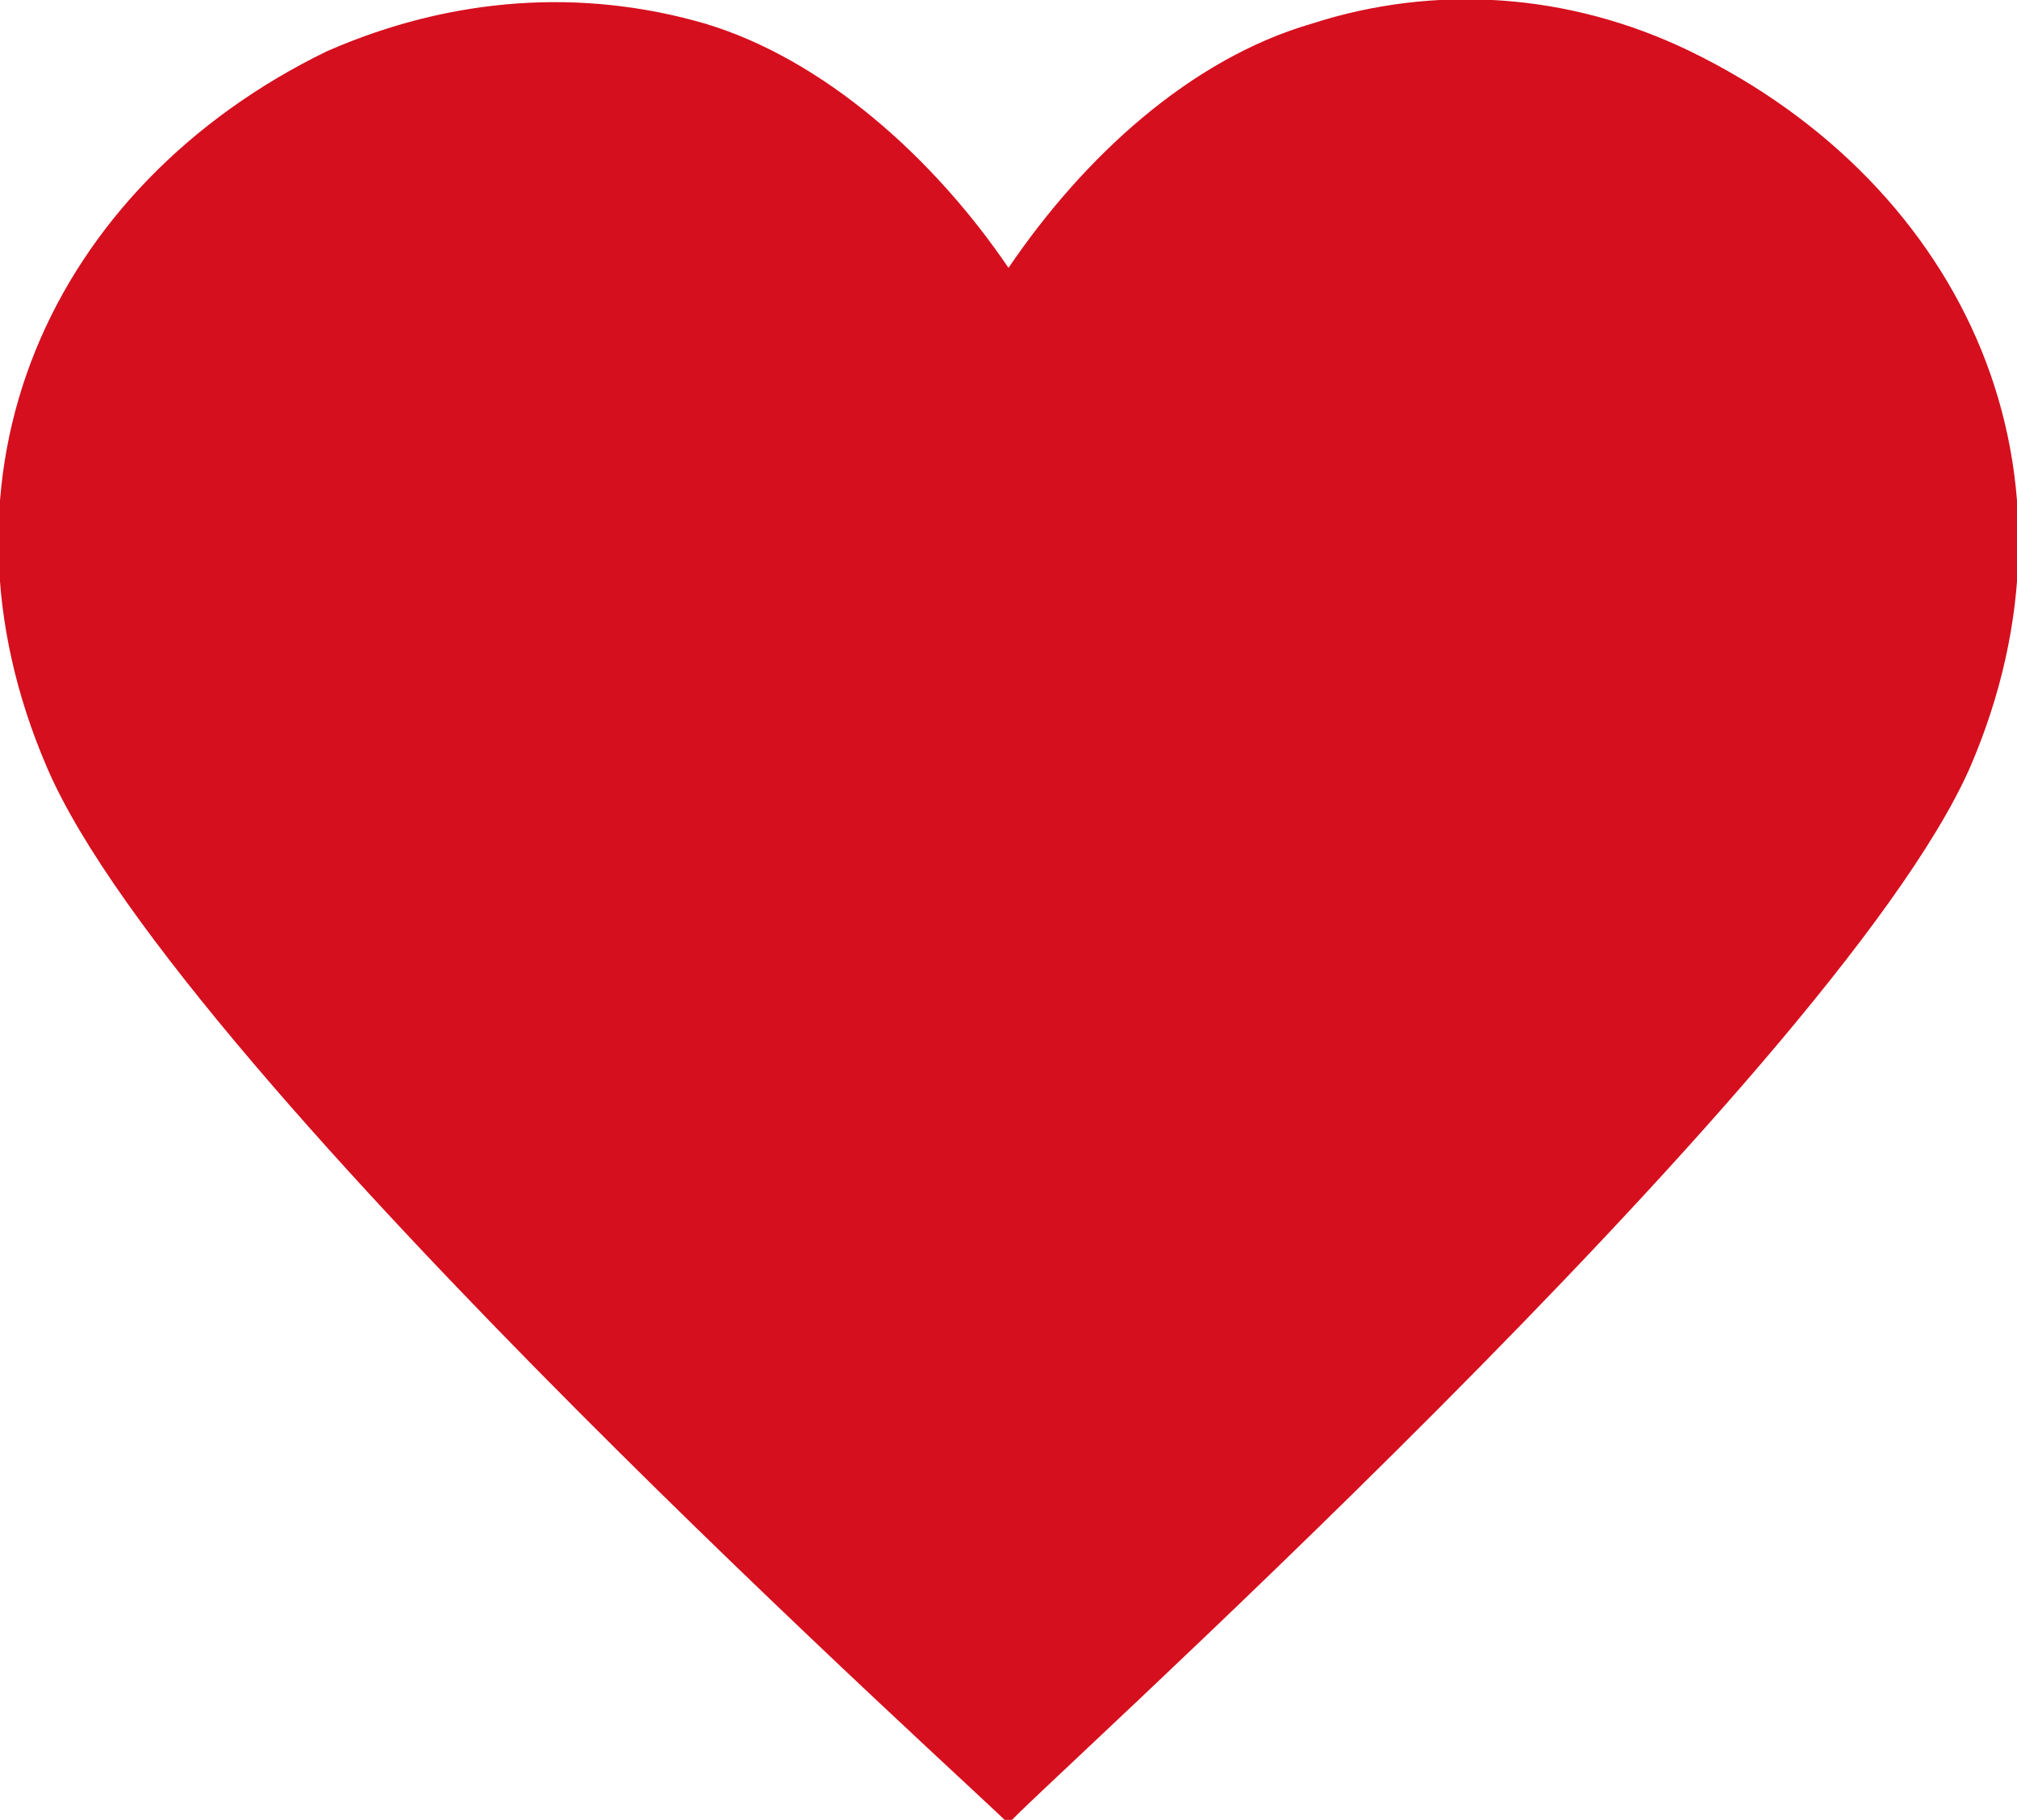
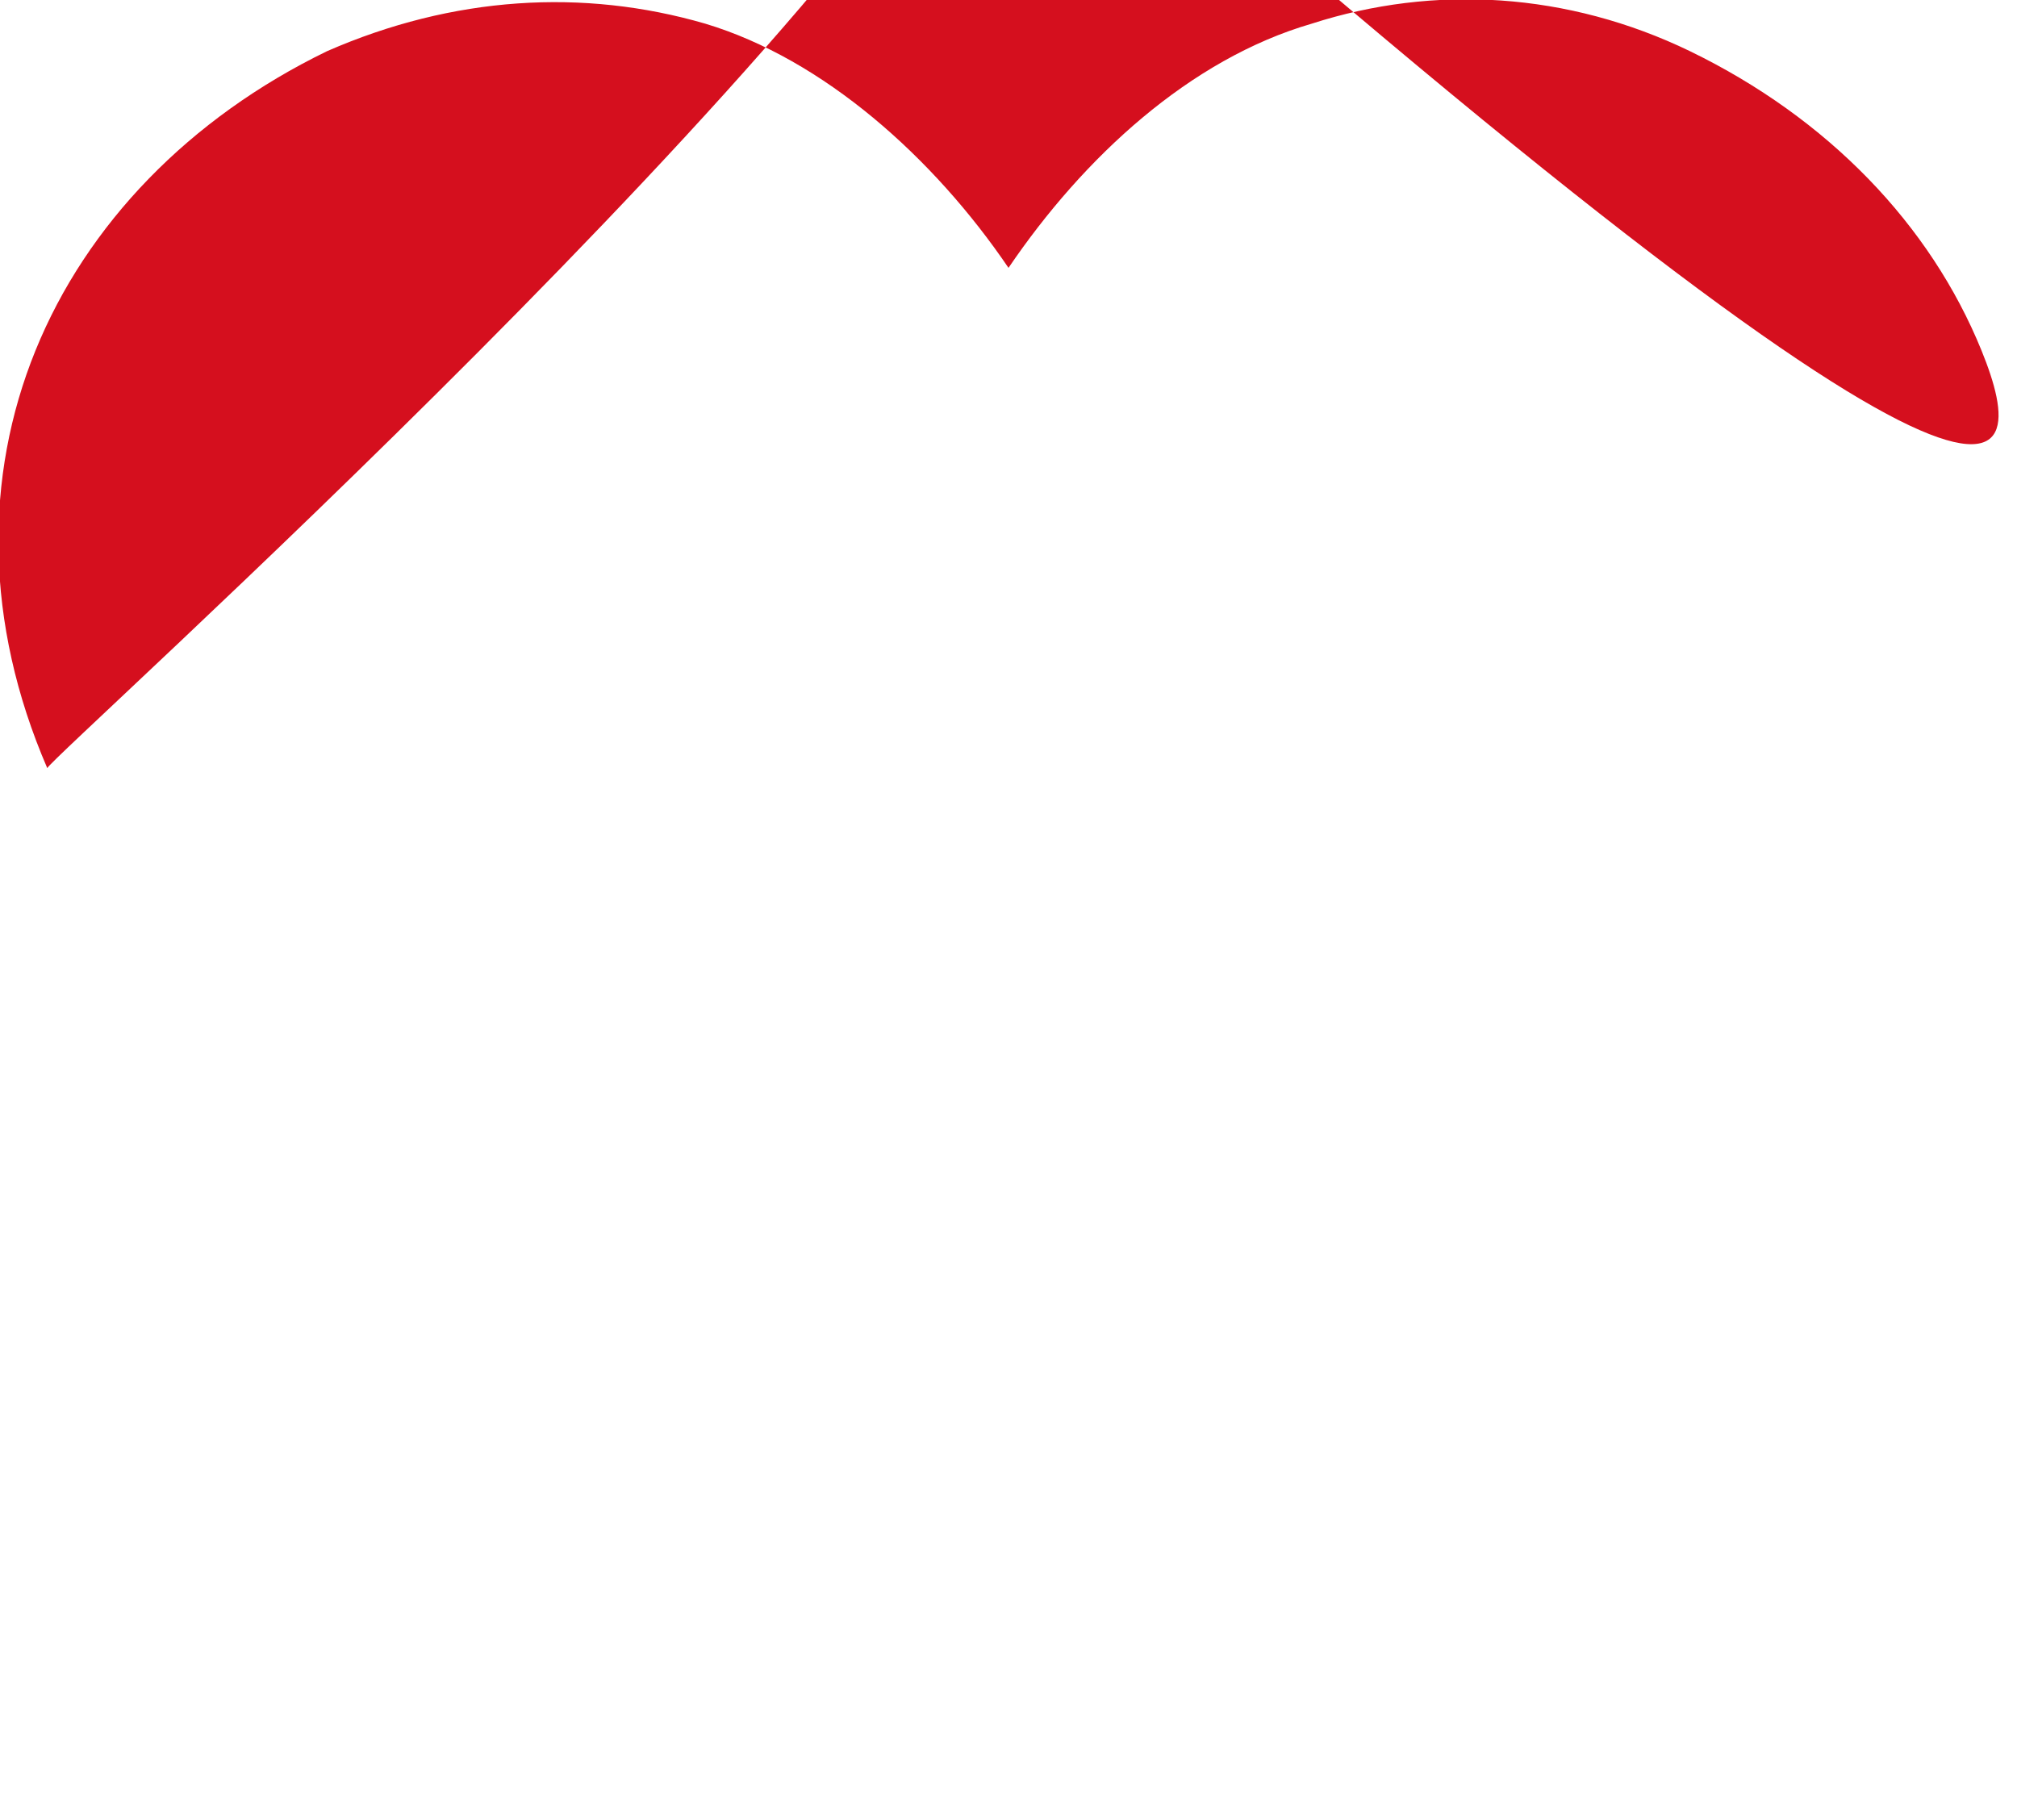
<svg xmlns="http://www.w3.org/2000/svg" version="1.1" id="Capa_1" x="0px" y="0px" viewBox="0 0 51.2 46.2" enable-background="new 0 0 51.2 46.2" xml:space="preserve">
-   <path fill="#D50F1E" d="M50.3,8.9C49,5.7,46.4,3,42.9,1.3c-3.1-1.5-6.5-1.7-9.6-0.7c-3.1,0.9-5.8,3.4-7.7,6.2  c-1.9-2.8-4.7-5.3-7.7-6.2c-3.1-0.9-6.4-0.7-9.6,0.7C4.8,3,2.2,5.7,0.9,8.9c-1.3,3.2-1.3,6.9,0.3,10.6c3.4,7.9,24.2,26.5,24.4,26.8  c0.1-0.3,20.9-18.9,24.4-26.8C51.6,15.8,51.6,12.1,50.3,8.9z" />
+   <path fill="#D50F1E" d="M50.3,8.9C49,5.7,46.4,3,42.9,1.3c-3.1-1.5-6.5-1.7-9.6-0.7c-3.1,0.9-5.8,3.4-7.7,6.2  c-1.9-2.8-4.7-5.3-7.7-6.2c-3.1-0.9-6.4-0.7-9.6,0.7C4.8,3,2.2,5.7,0.9,8.9c-1.3,3.2-1.3,6.9,0.3,10.6c0.1-0.3,20.9-18.9,24.4-26.8C51.6,15.8,51.6,12.1,50.3,8.9z" />
</svg>